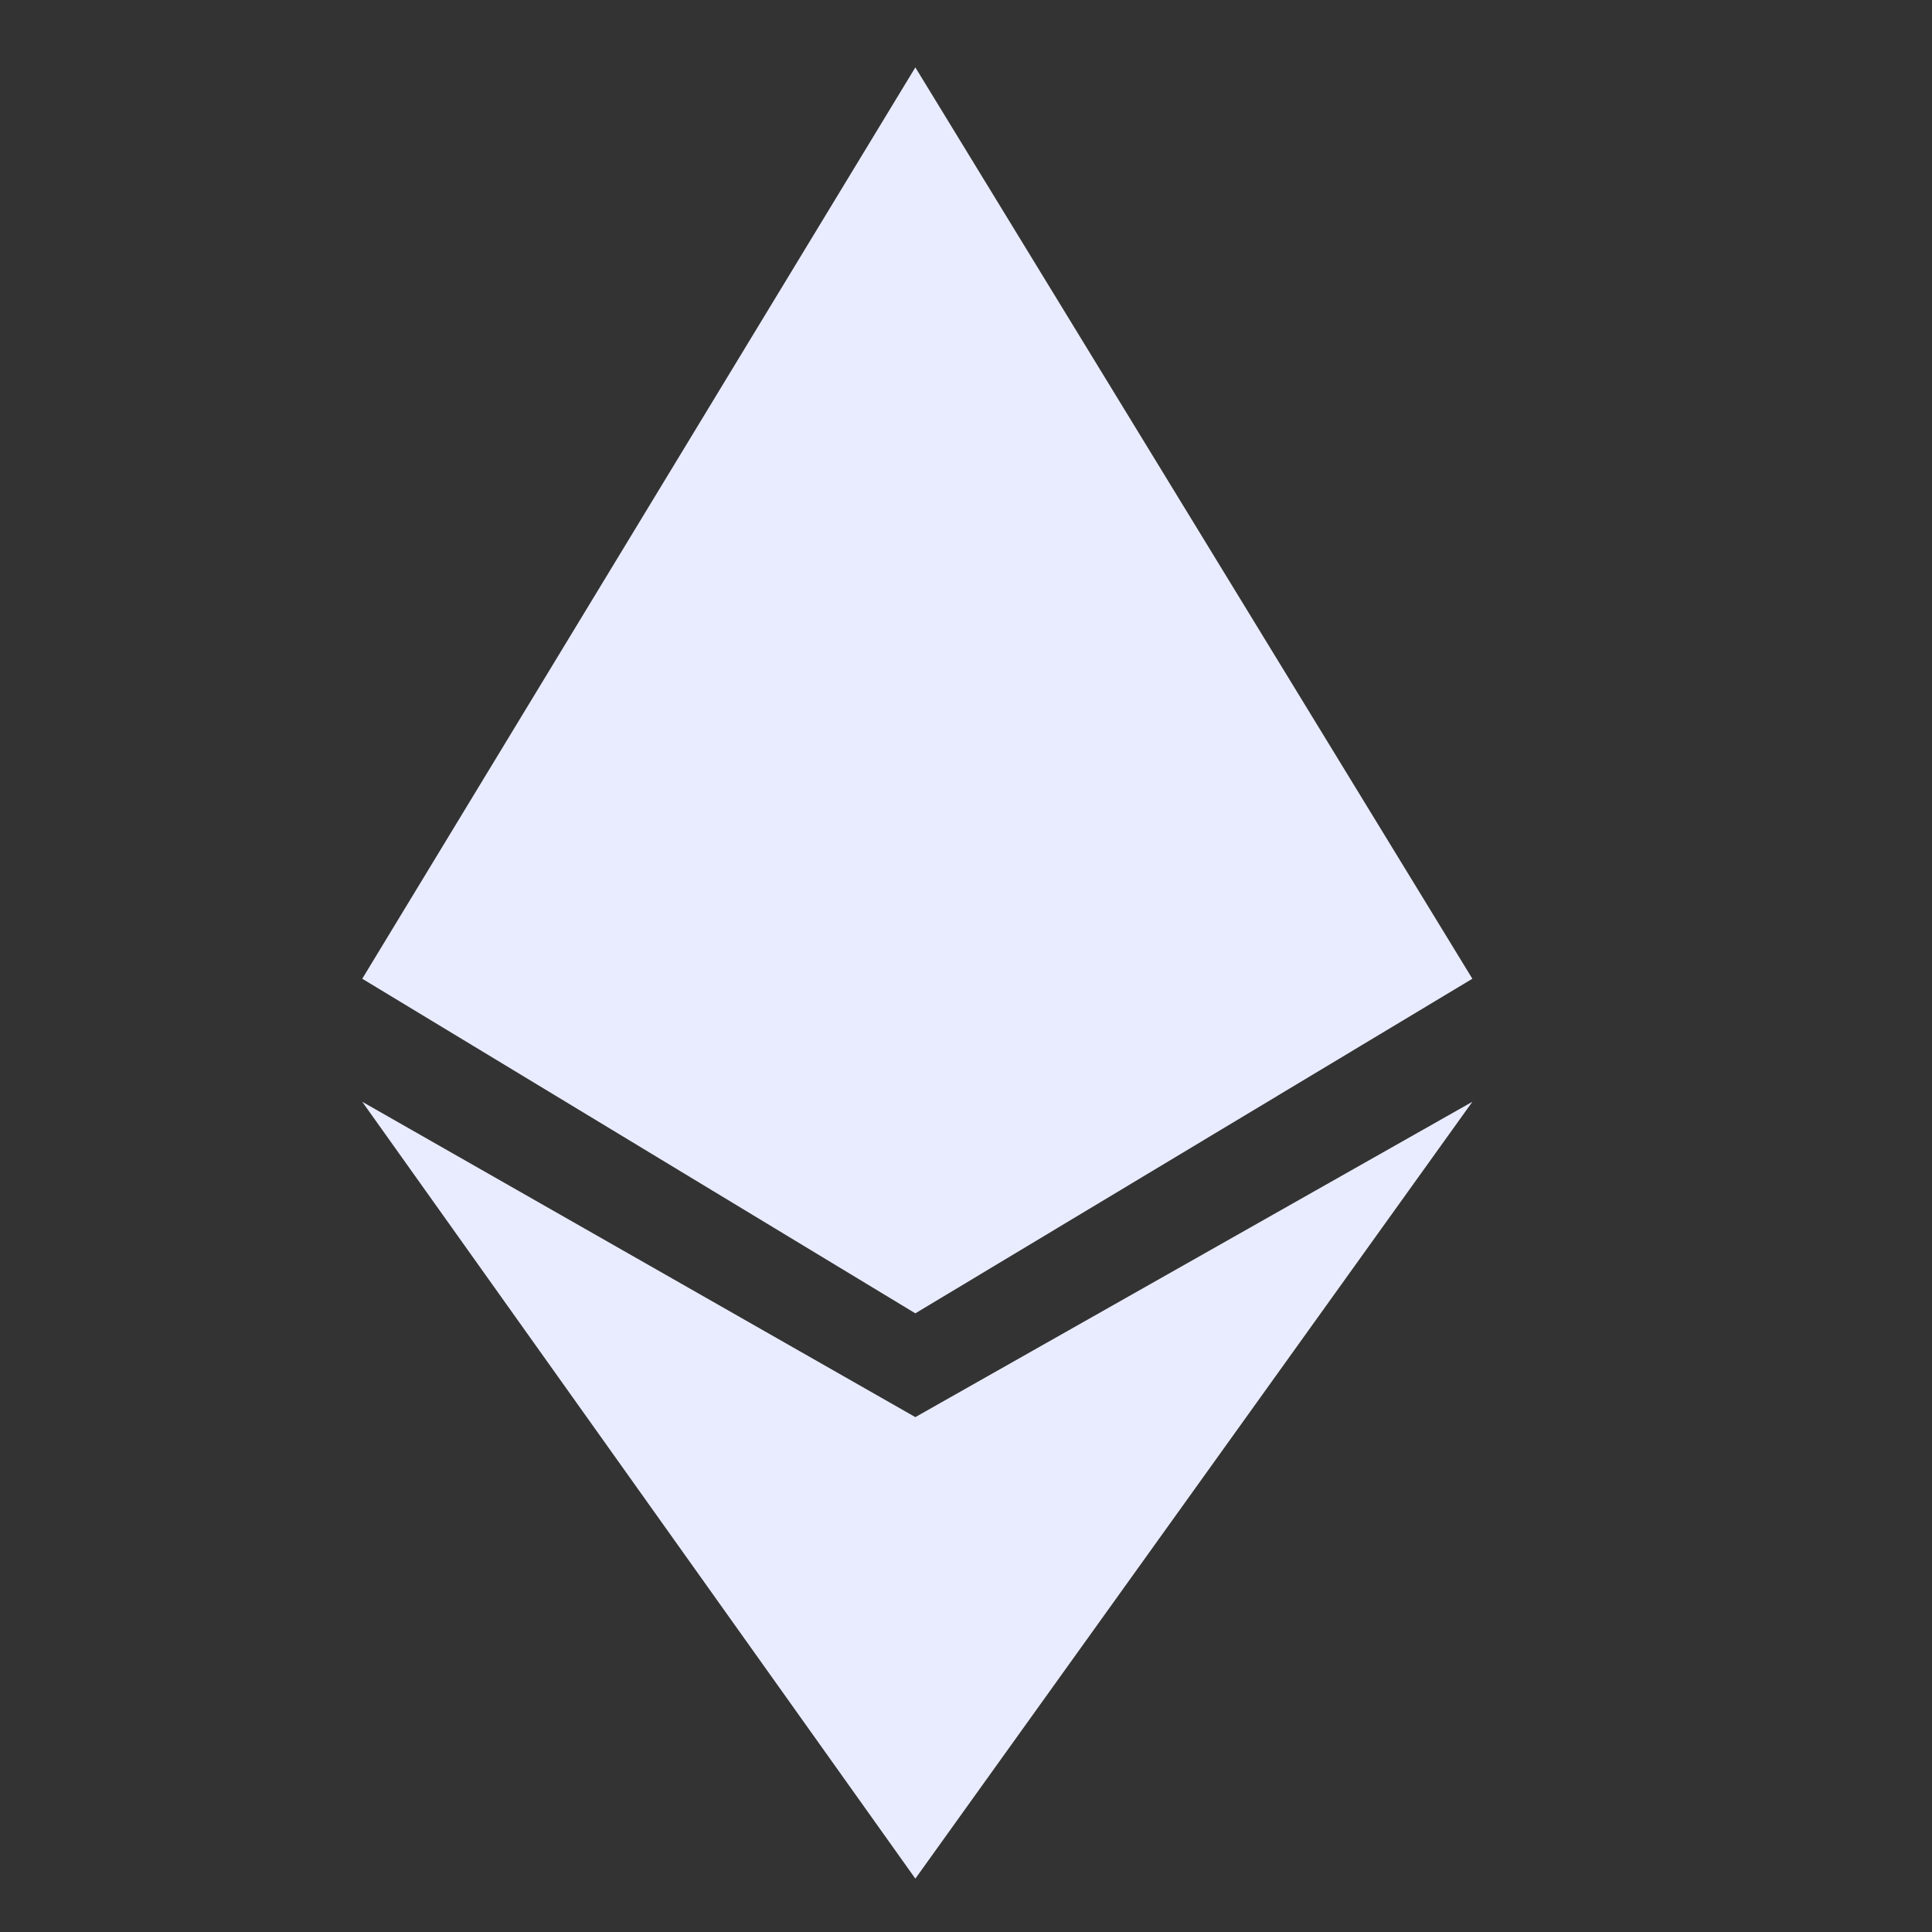
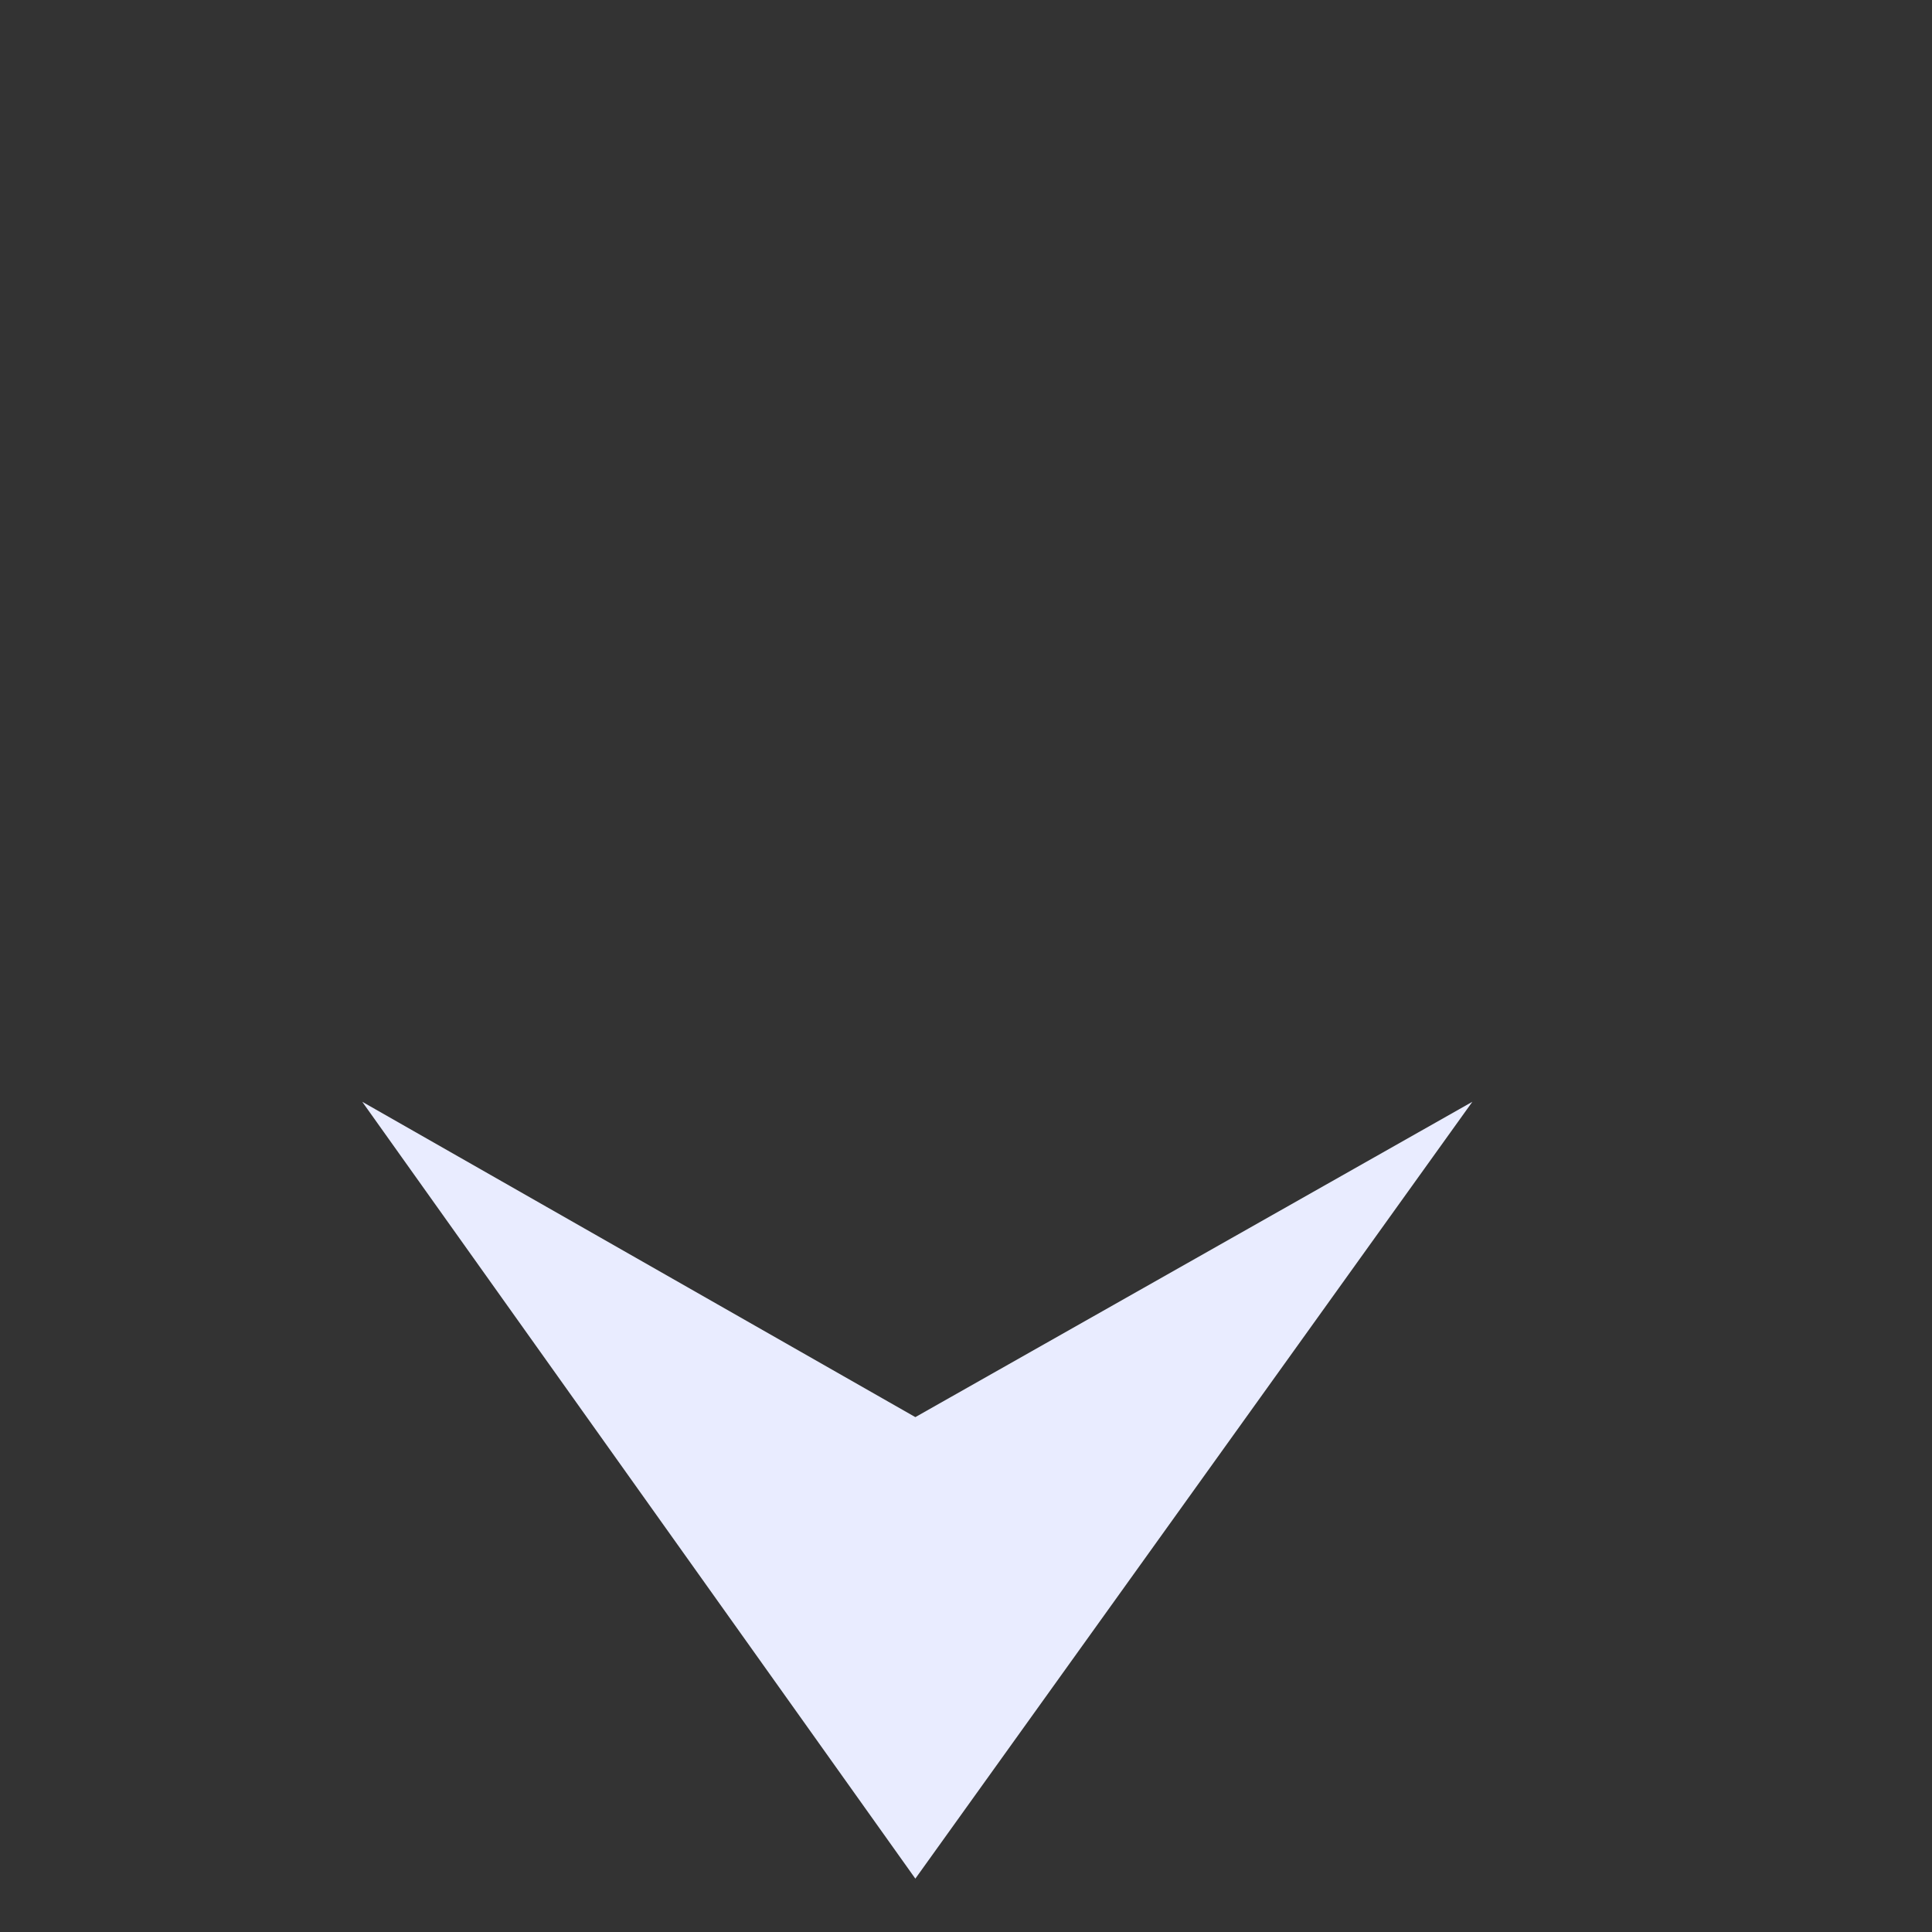
<svg xmlns="http://www.w3.org/2000/svg" width="32" height="32" viewBox="0 0 32 32" fill="none">
  <rect x="0" y="0" width="32" height="32" fill="#333333" stroke="none" />
-   <path d="M15.161 1.116L6 16.211L15.161 21.753L24.387 16.211L15.161 1.116Z" fill="#E9ECFF" />
  <path d="M15.161 31.116L6 18.249L15.161 23.472L24.387 18.249L15.161 31.116Z" fill="#E9ECFF" />
</svg>